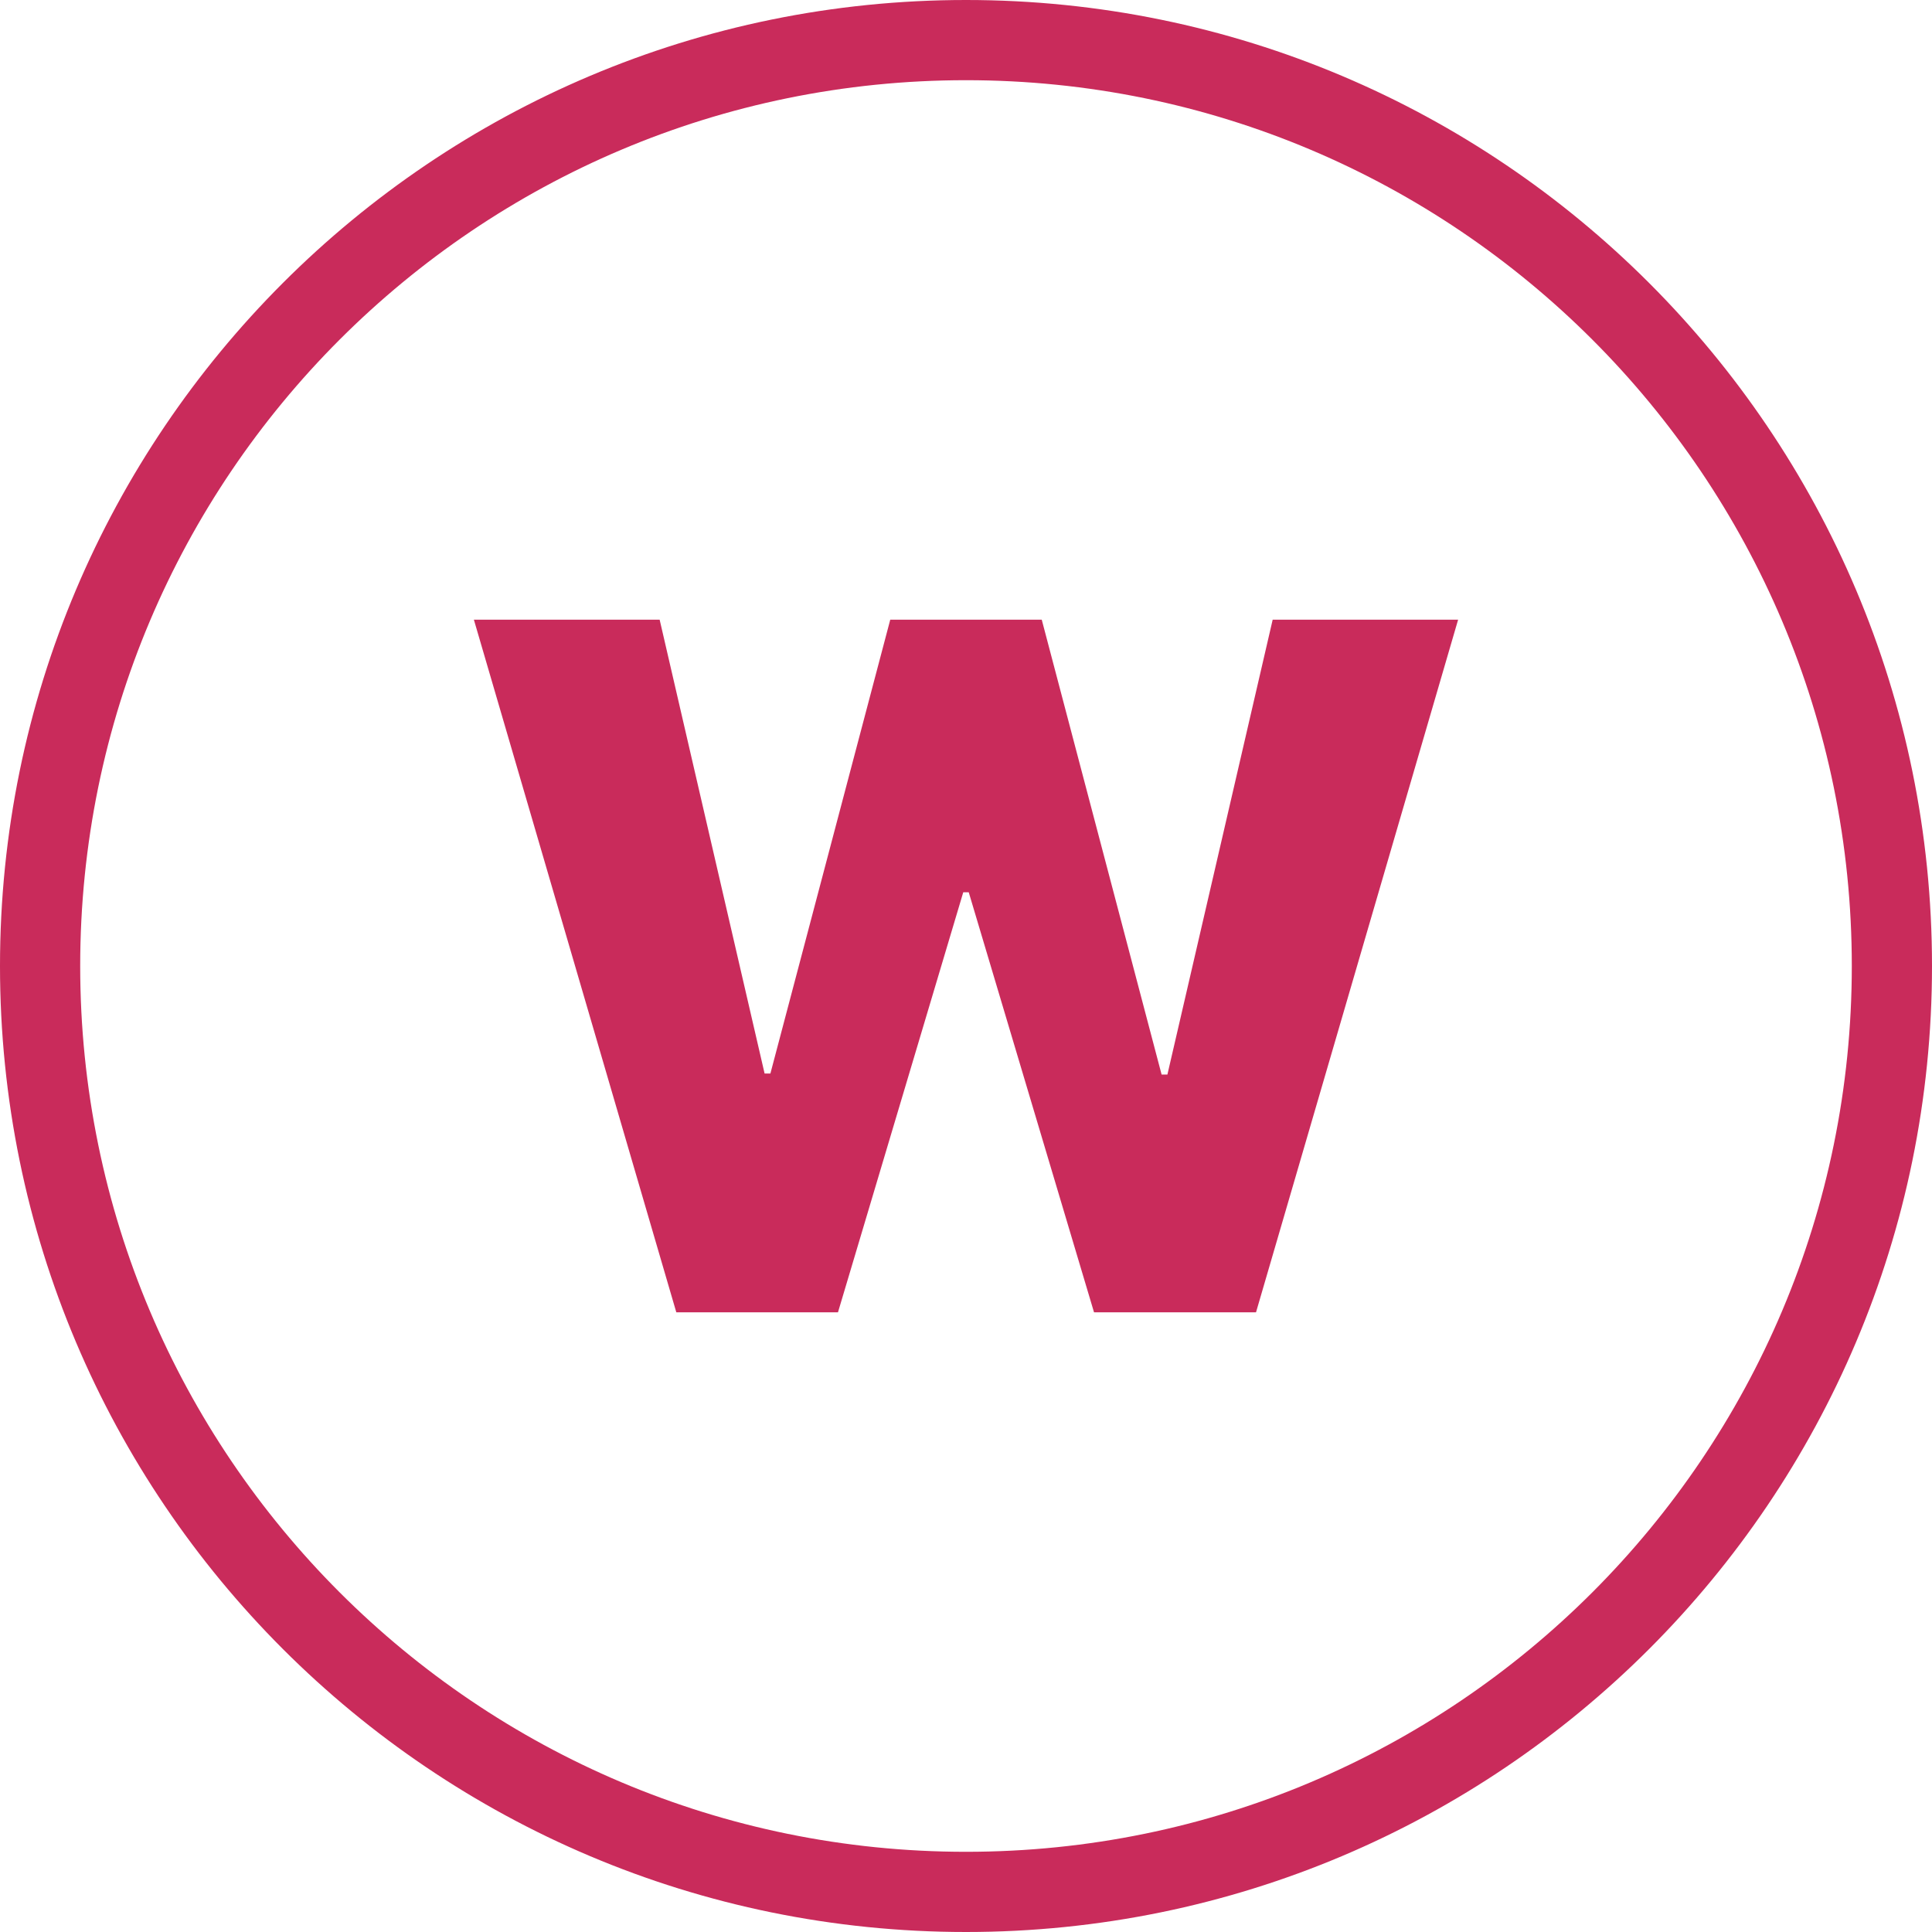
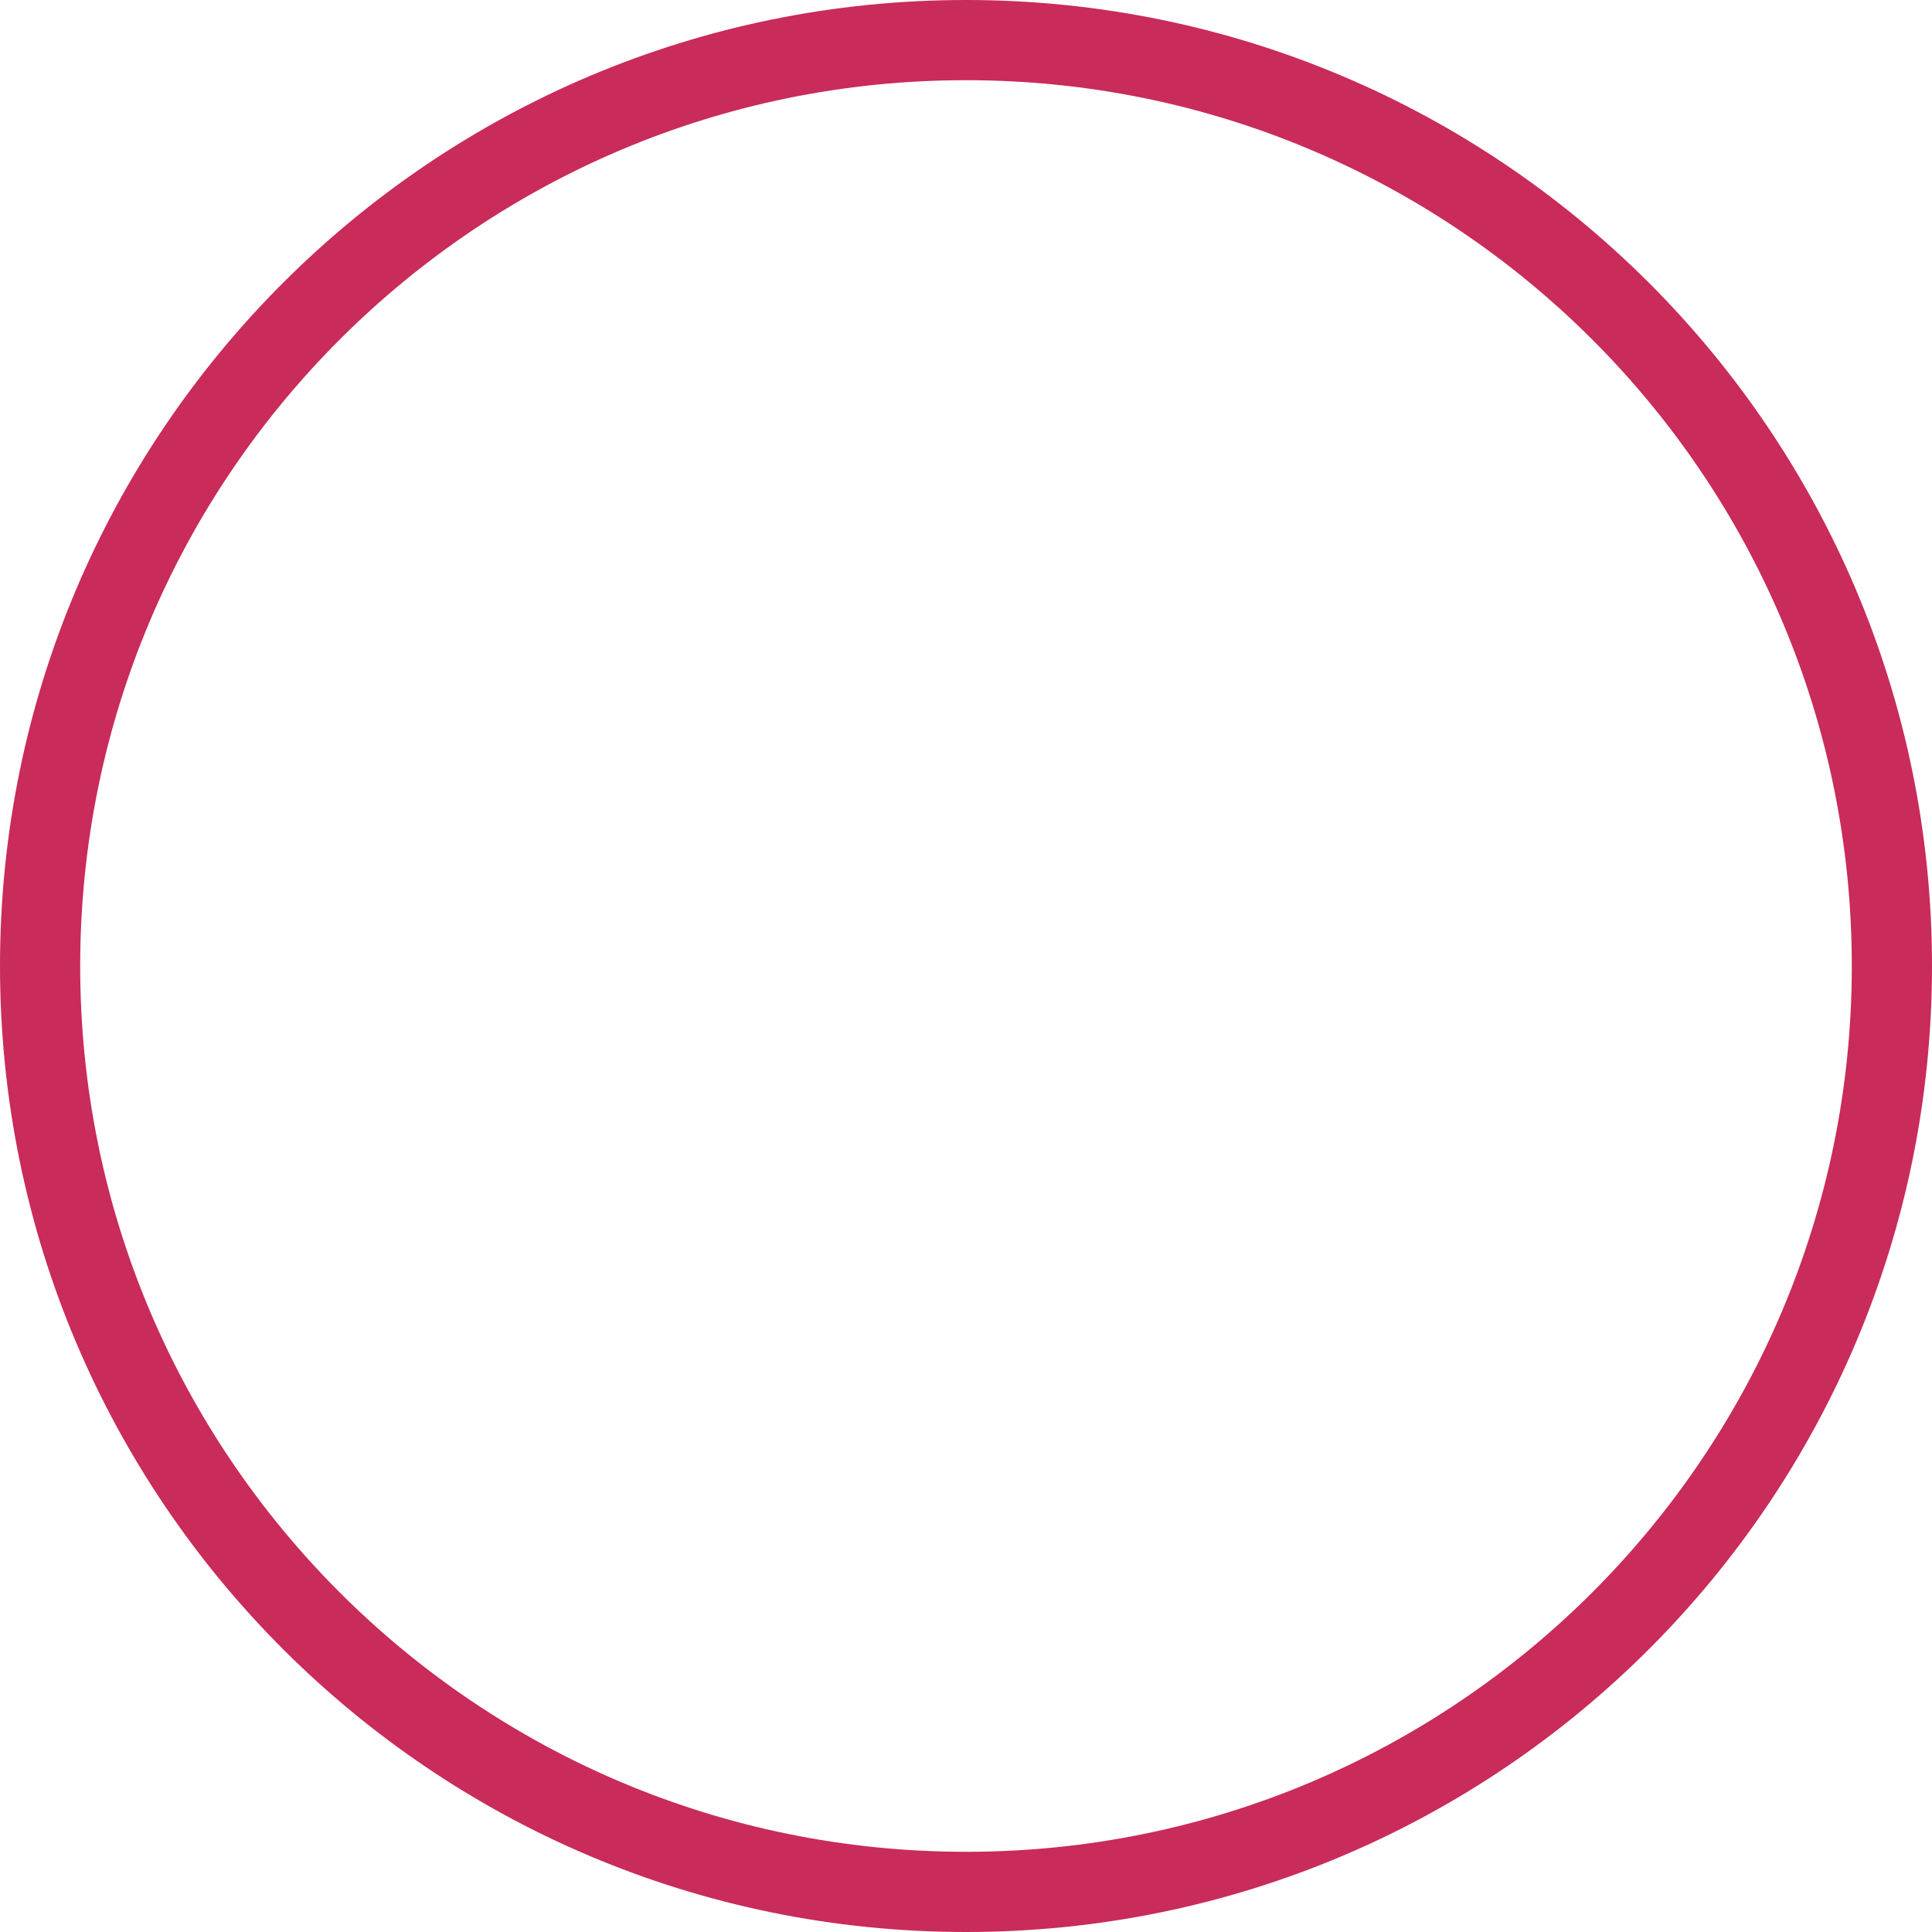
<svg xmlns="http://www.w3.org/2000/svg" width="53" height="53" viewBox="0 0 53 53" fill="none">
  <path fill-rule="evenodd" clip-rule="evenodd" d="M26.5 50.8C39.92 50.8 50.8 39.92 50.8 26.5C50.8 13.079 39.92 2.2 26.5 2.2C13.079 2.2 2.2 13.079 2.2 26.5C2.2 39.92 13.079 50.8 26.5 50.8ZM26.5 53C41.136 53 53 41.136 53 26.5C53 11.864 41.136 0 26.5 0C11.864 0 0 11.864 0 26.5C0 41.136 11.864 53 26.5 53Z" fill="#C92B5B" />
-   <path d="M18.553 36L13 17H18.096L20.975 29.45H21.134L24.422 17H28.578L31.866 29.478H32.025L34.913 17H40L34.456 36H30.012L26.575 24.477H26.425L22.988 36H18.553Z" fill="#C92B5B" />
</svg>